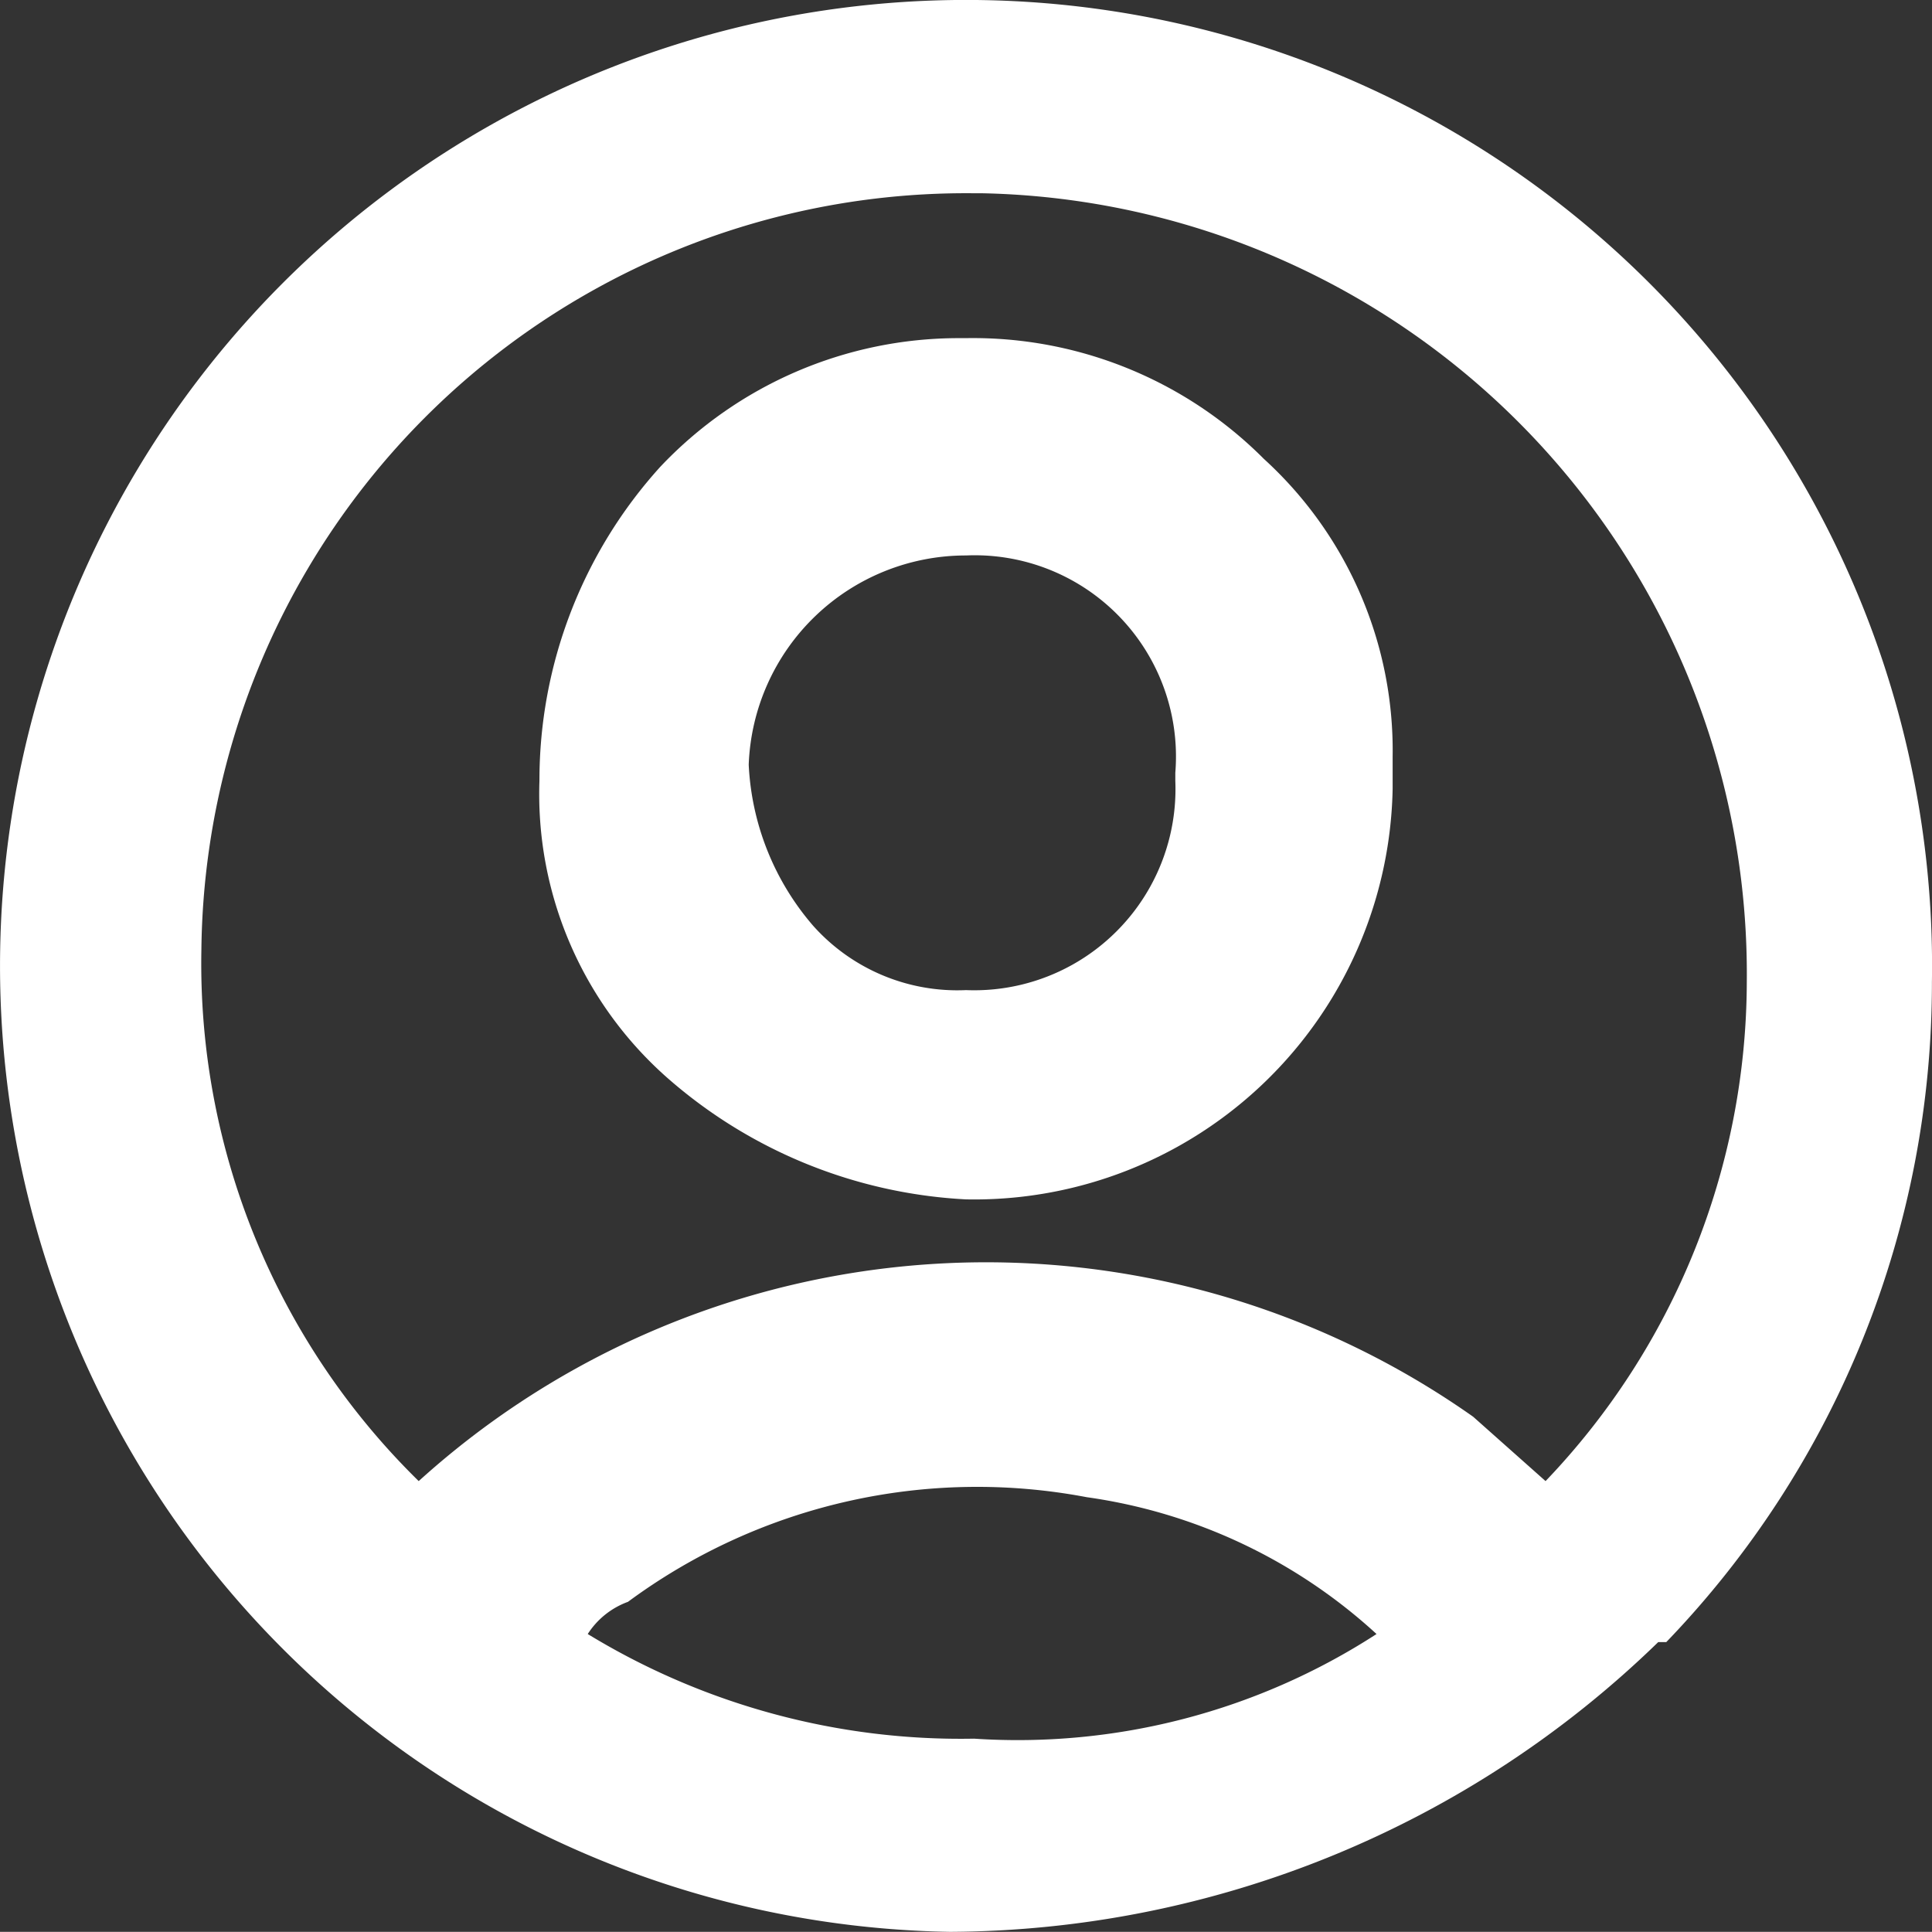
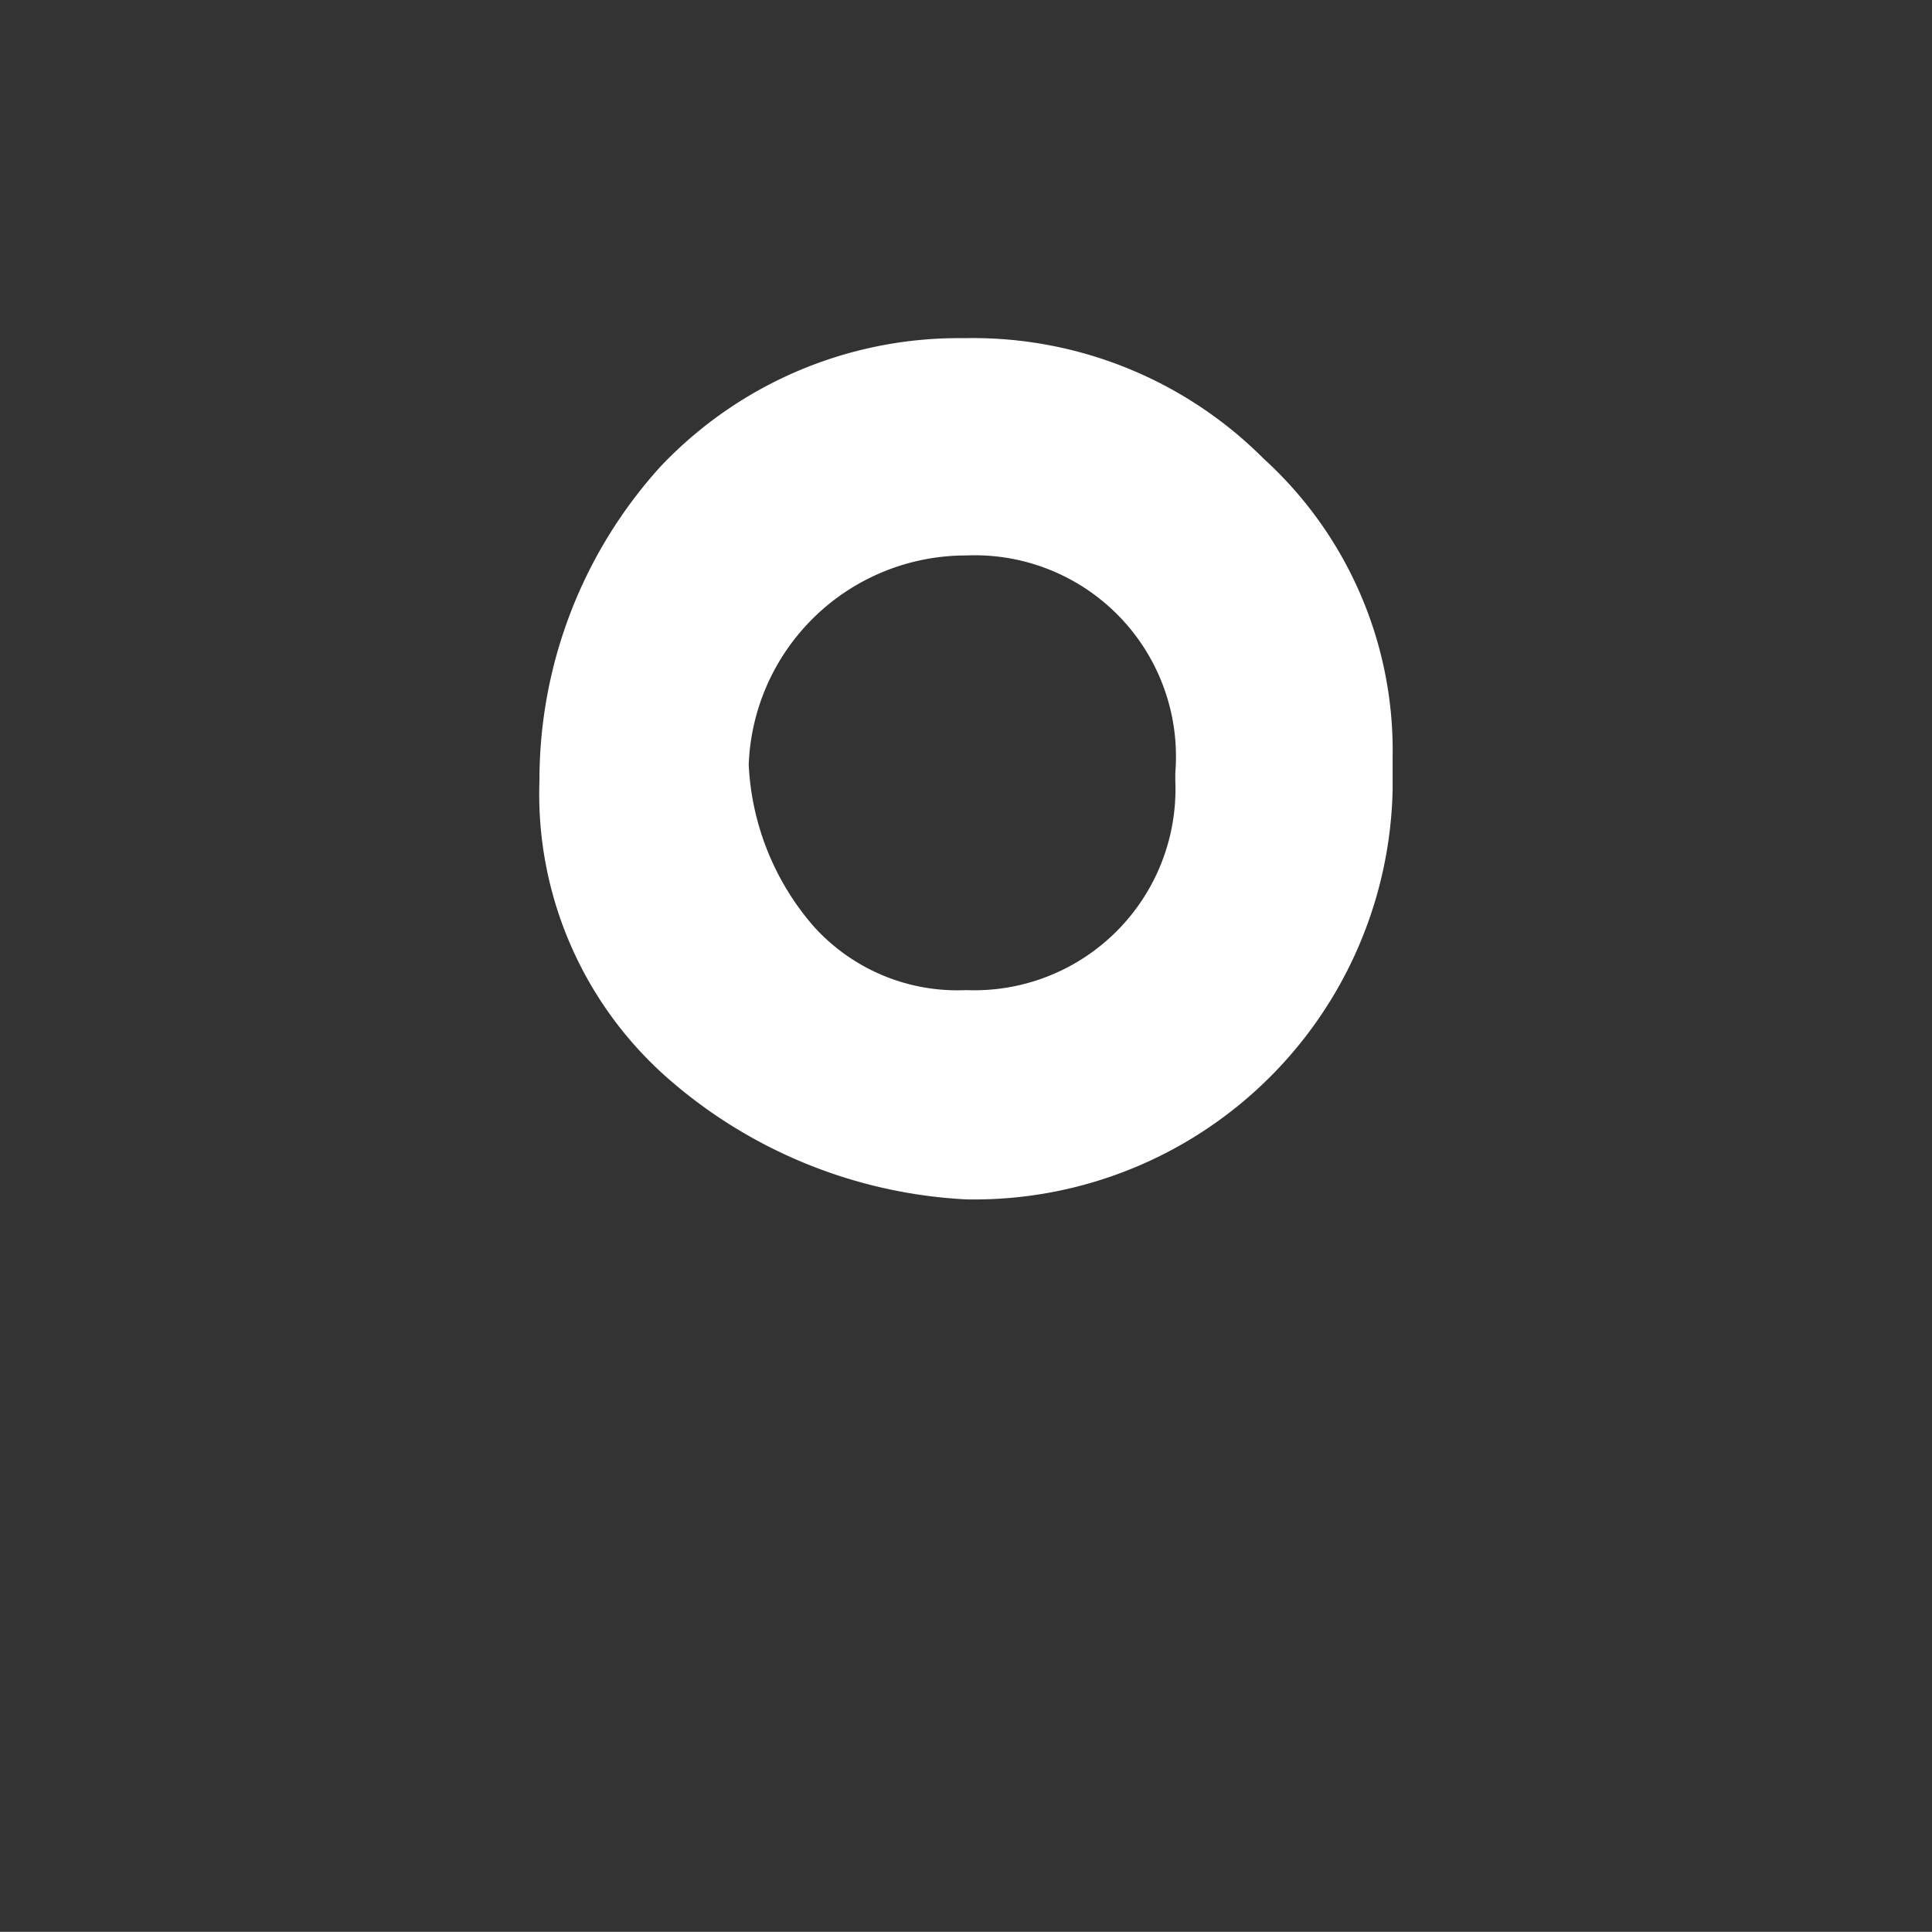
<svg xmlns="http://www.w3.org/2000/svg" width="24.003" height="24.001" viewBox="0 0 24.003 24.001">
  <rect x="0" y="0" width="24.003" height="24.001" fill="#333333" stroke="none" />
  <g id="account-icon" transform="translate(-140 -804)">
    <path id="Path_11754" data-name="Path 11754" d="M7.8,19.9a1,1,0,0,0-.5.4h0a8.9,8.9,0,0,0,4.8,1.3,8.2,8.2,0,0,0,5-1.3,6.7,6.7,0,0,0-3.6-1.7,7.3,7.3,0,0,0-5.7,1.3Z" transform="translate(140.002 804.001)" fill="none" />
    <path id="Path_11755" data-name="Path 11755" d="M12,6.9A2.7,2.7,0,0,0,9.3,9.5a3.3,3.3,0,0,0,.8,2,2.4,2.4,0,0,0,1.9.8,2.5,2.5,0,0,0,2.6-2.6h0A2.5,2.5,0,0,0,12,6.9Z" transform="translate(140.002 804.001)" fill="none" />
-     <path id="Path_11756" data-name="Path 11756" d="M12.2,2.4h-.1a9.5,9.5,0,0,0-9.6,9.4,9,9,0,0,0,2.7,6.6,10.5,10.5,0,0,1,13.1-.8l.9.8a9,9,0,0,0,2.5-6.2,9.7,9.7,0,0,0-9.5-9.8ZM12,14.9a6.1,6.1,0,0,1-3.7-1.5A4.7,4.7,0,0,1,6.7,9.7,5.8,5.8,0,0,1,8.2,5.8a5.1,5.1,0,0,1,3.7-1.6H12a5.1,5.1,0,0,1,3.7,1.5,4.9,4.9,0,0,1,1.6,3.7v.4A5.2,5.2,0,0,1,12,14.9Z" transform="translate(140.002 804.001)" fill="none" />
    <path id="Path_11757" data-name="Path 11757" d="M15.7,5.7A5.1,5.1,0,0,0,12,4.2h-.1A5.1,5.1,0,0,0,8.2,5.8,5.8,5.8,0,0,0,6.7,9.7a4.7,4.7,0,0,0,1.6,3.7A6.1,6.1,0,0,0,12,14.9a5.2,5.2,0,0,0,5.3-5.1V9.4a4.9,4.9,0,0,0-1.6-3.7Zm-1.1,4A2.5,2.5,0,0,1,12,12.3a2.4,2.4,0,0,1-1.9-.8,3.3,3.3,0,0,1-.8-2A2.7,2.7,0,0,1,12,6.9a2.5,2.5,0,0,1,2.6,2.7Z" transform="translate(140.002 804.001)" fill="#fff" />
-     <path id="Path_11758" data-name="Path 11758" d="M12.2,0a12,12,0,0,0-.4,24h0a12.7,12.7,0,0,0,8.8-3.6h.1A11.8,11.8,0,0,0,24,12.2,12,12,0,0,0,12.2,0Zm-.1,21.6a8.9,8.9,0,0,1-4.8-1.3h0a1,1,0,0,1,.5-.4,7.3,7.3,0,0,1,5.7-1.3,6.7,6.7,0,0,1,3.6,1.7,8.2,8.2,0,0,1-5,1.3Zm7.1-3.2-.9-.8a10.5,10.5,0,0,0-13.1.8,9,9,0,0,1-2.7-6.6,9.5,9.5,0,0,1,9.6-9.4h.1a9.7,9.7,0,0,1,9.5,9.8,9,9,0,0,1-2.5,6.2Z" transform="translate(140.002 804.001)" fill="#fff" />
  </g>
</svg>